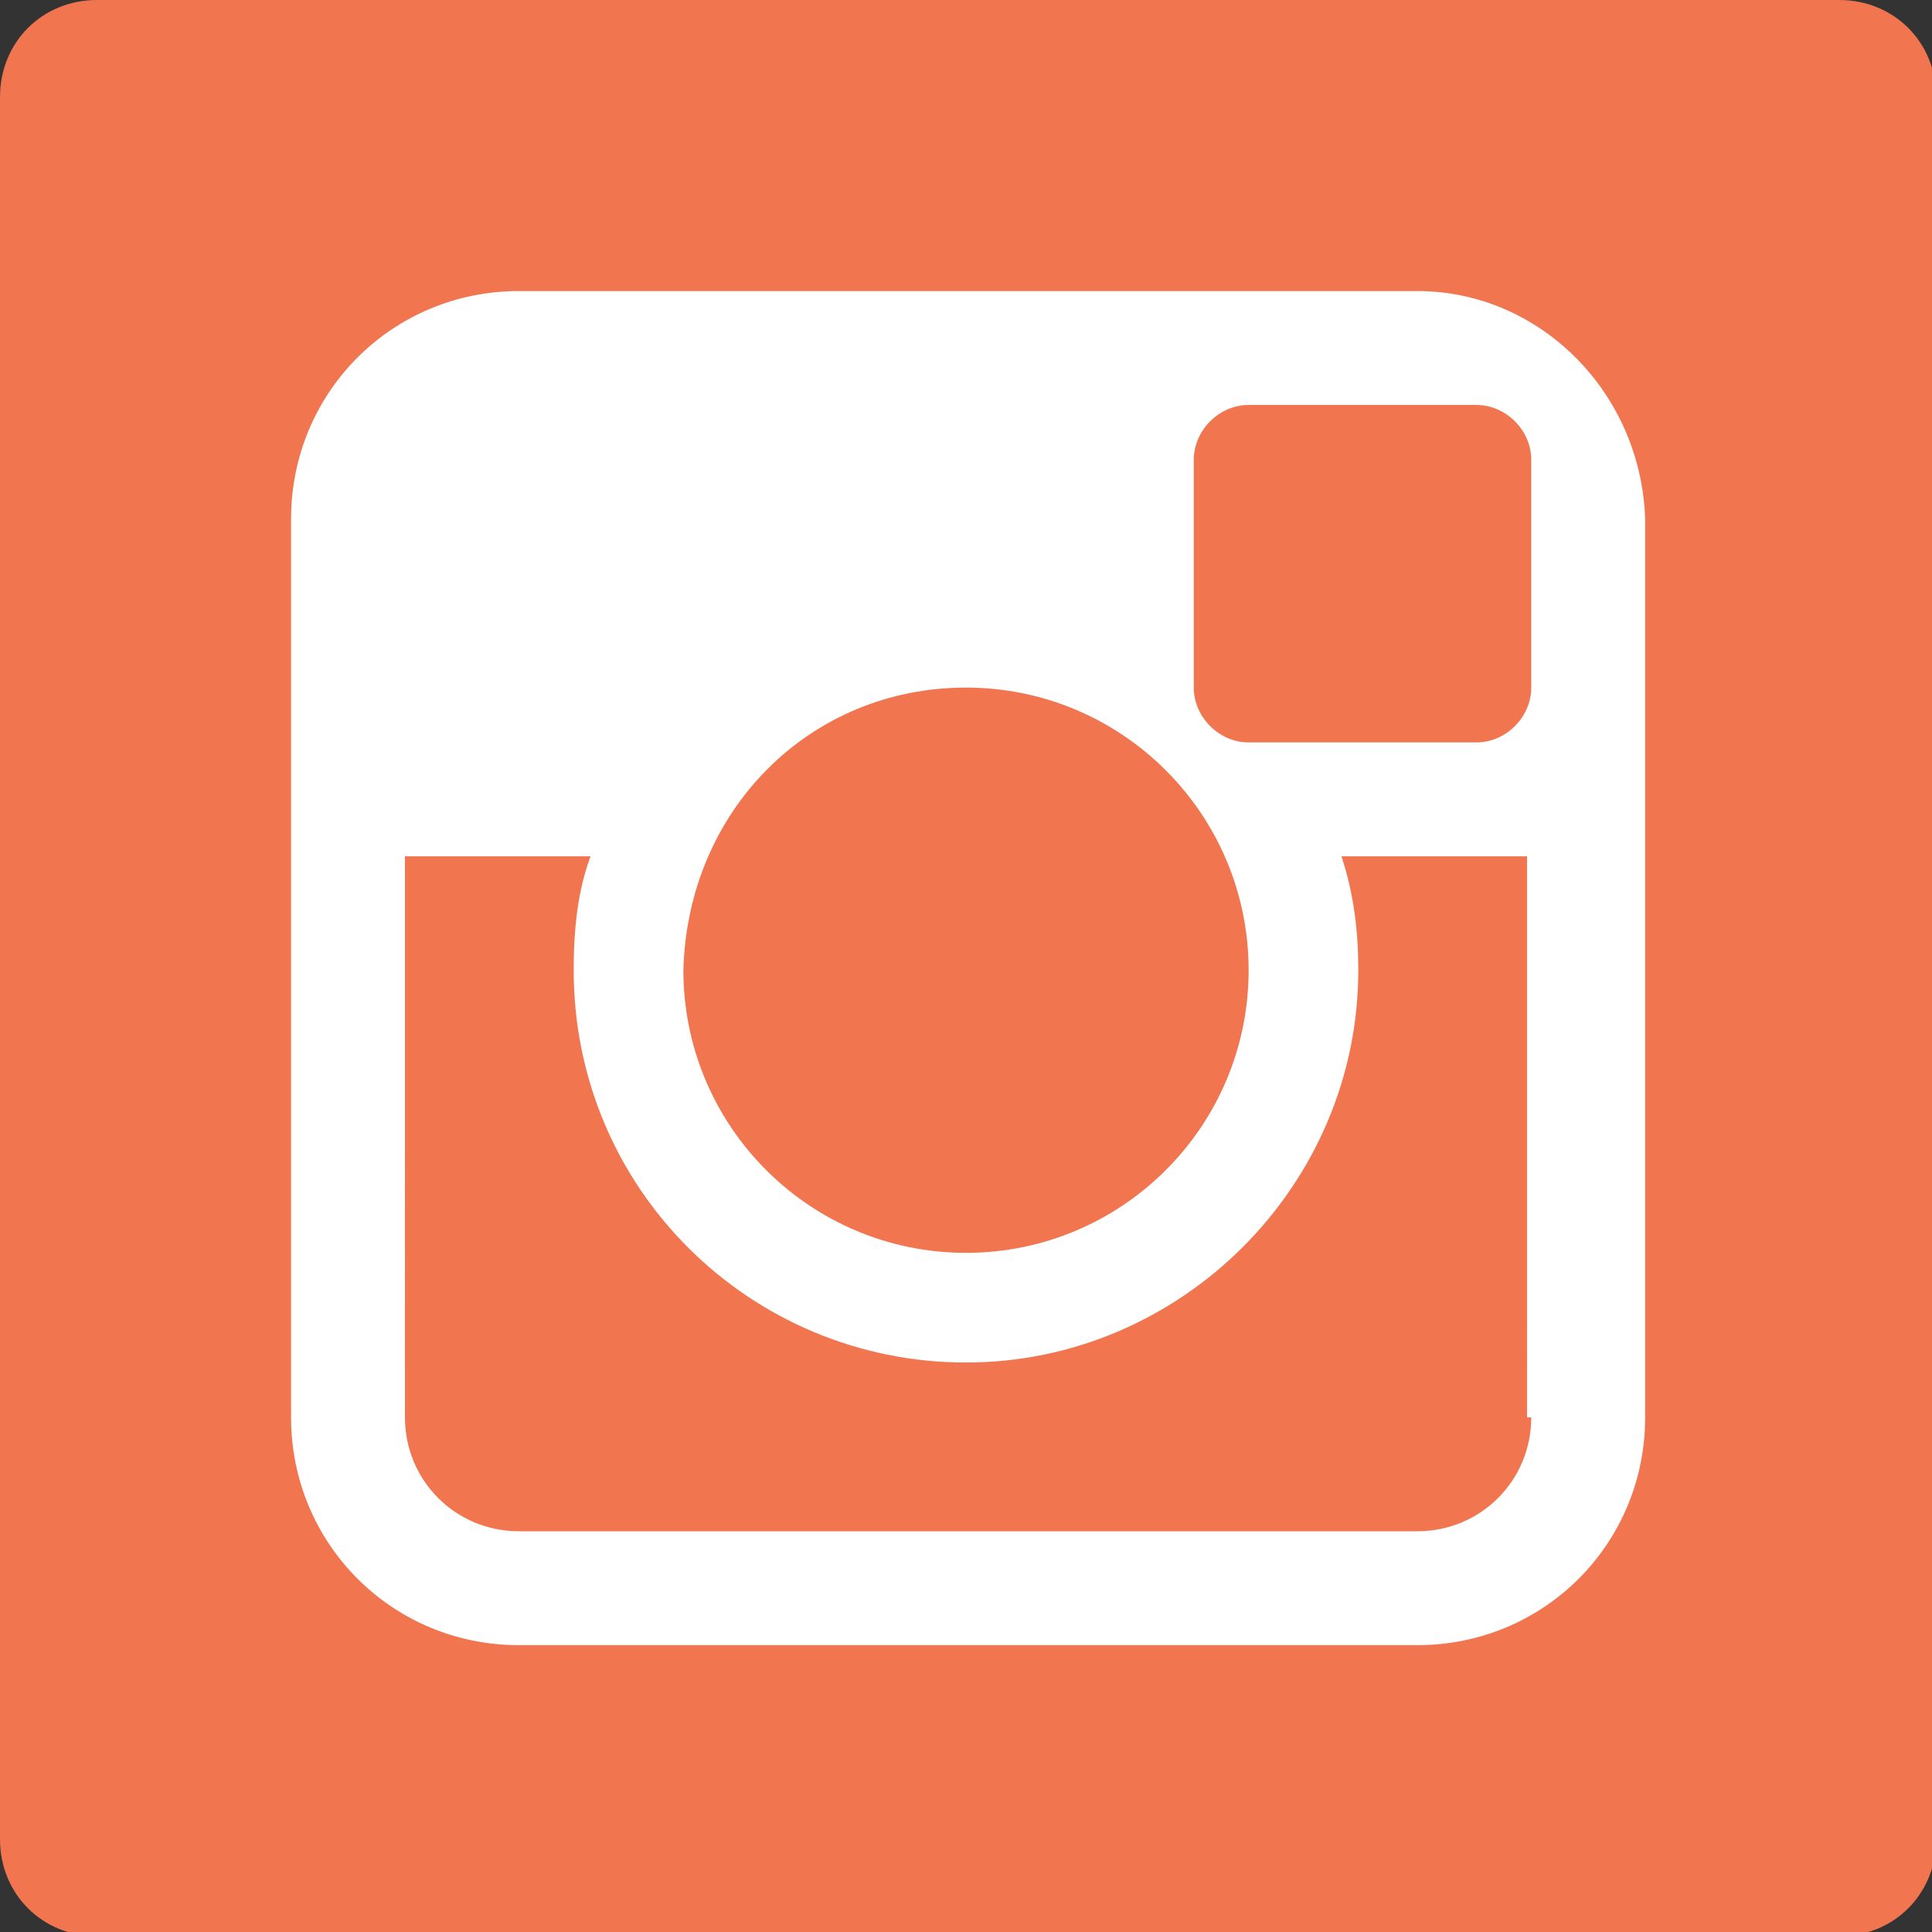
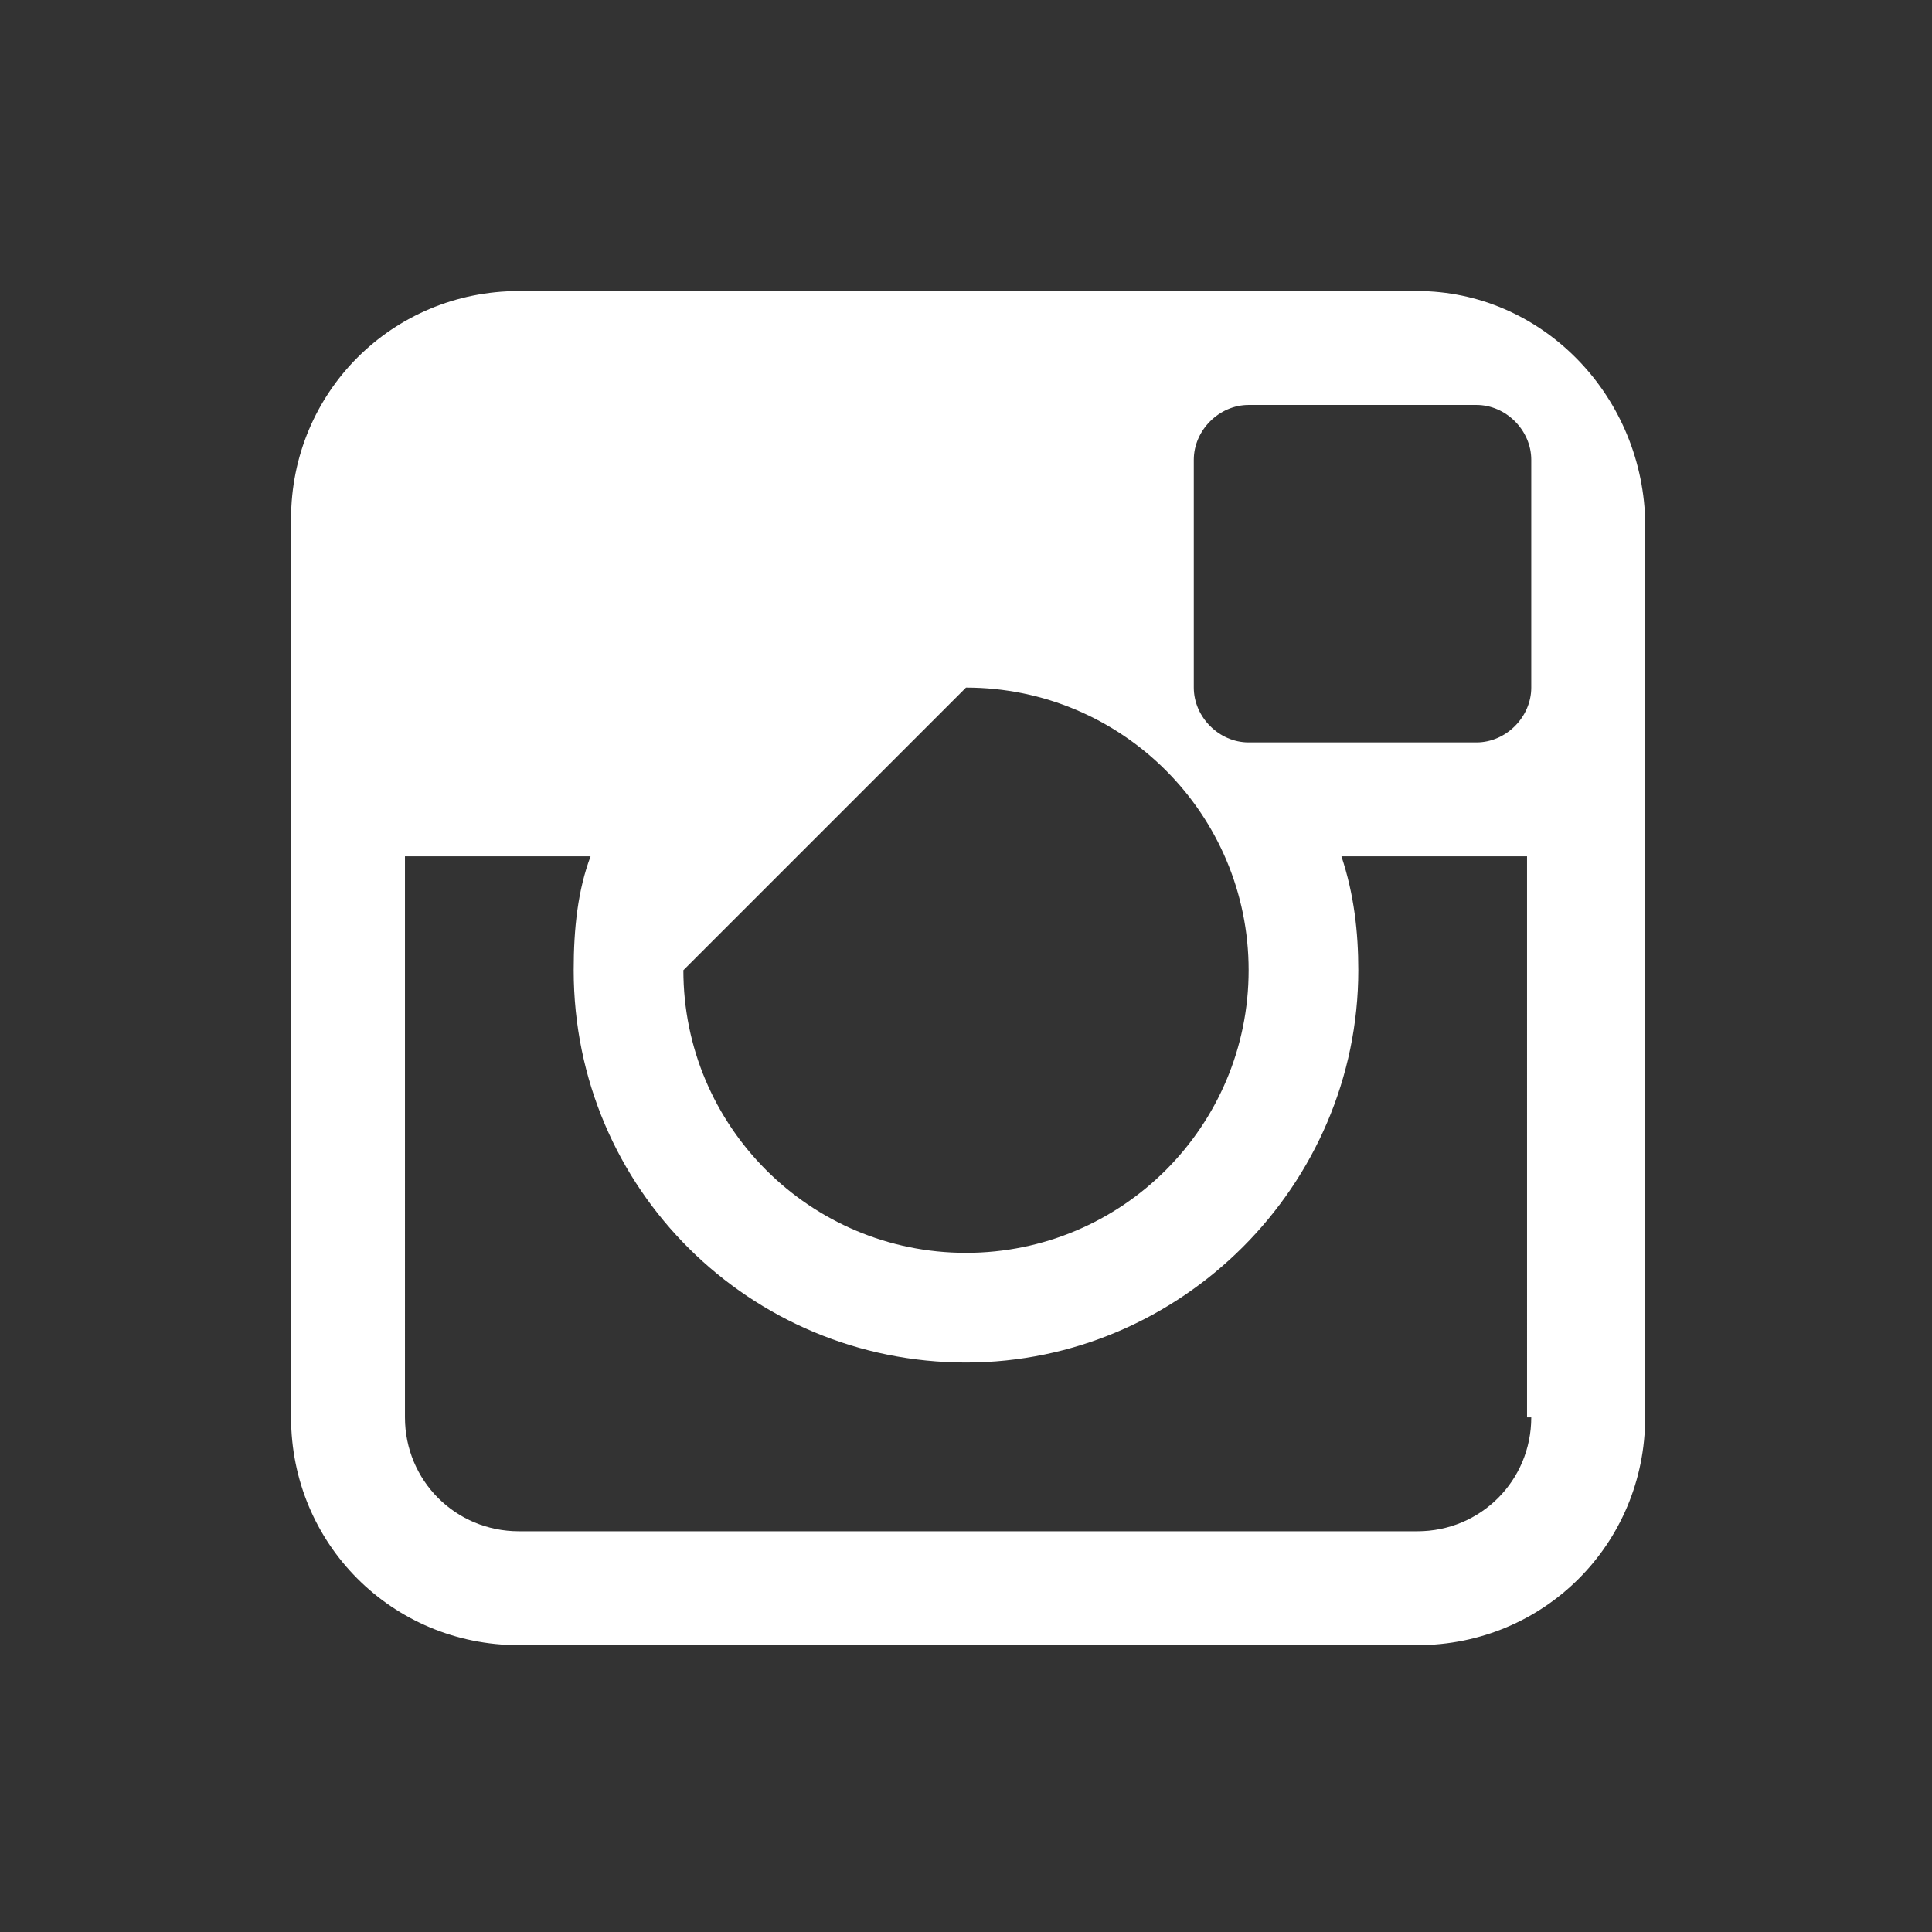
<svg xmlns="http://www.w3.org/2000/svg" id="Layer_1" x="0px" y="0px" viewBox="0 0 45.8 45.8" style="enable-background:new 0 0 45.8 45.8;" xml:space="preserve">
  <rect x="0" y="0" width="45.8" height="45.8" fill="#333333" stroke="none" />
  <style type="text/css"> .st0{fill:#F1754F;} .st1{fill:#FFFFFF;} </style>
  <title />
  <desc />
  <g id="slices" transform="translate(173, 138)"> </g>
  <g id="square-flat" transform="translate(173, 138)">
-     <path id="square-11" class="st0" d="M-170.7-138h41.3c1.3,0,2.3,1,2.3,2.3v41.3c0,1.3-1,2.3-2.3,2.3h-41.3c-1.3,0-2.3-1-2.3-2.3 v-41.3C-173-137-172-138-170.7-138z" />
-   </g>
-   <path class="st1" d="M33.6,6.9H12.3c-3,0-5.4,2.4-5.4,5.4v21.3c0,3,2.4,5.4,5.4,5.4h21.3c3,0,5.4-2.4,5.4-5.4V12.3 C38.9,9.3,36.5,6.9,33.6,6.9z M22.9,16.3c3.7,0,6.7,3,6.7,6.7c0,3.7-3,6.7-6.7,6.7s-6.7-3-6.7-6.7C16.3,19.2,19.2,16.3,22.9,16.3z M36.3,33.6c0,1.5-1.2,2.7-2.7,2.7H12.3c-1.5,0-2.7-1.2-2.7-2.7V20.3H14c-0.3,0.8-0.4,1.7-0.4,2.7c0,5.2,4.2,9.3,9.3,9.3 s9.3-4.2,9.3-9.3c0-0.9-0.1-1.8-0.4-2.7h4.4V33.6z M36.3,16.3c0,0.7-0.6,1.3-1.3,1.3h-5.4c-0.7,0-1.3-0.6-1.3-1.3v-5.4 c0-0.7,0.6-1.3,1.3-1.3h5.4c0.7,0,1.3,0.6,1.3,1.3V16.3z" />
+     </g>
+   <path class="st1" d="M33.6,6.9H12.3c-3,0-5.4,2.4-5.4,5.4v21.3c0,3,2.4,5.4,5.4,5.4h21.3c3,0,5.4-2.4,5.4-5.4V12.3 C38.9,9.3,36.5,6.9,33.6,6.9z M22.9,16.3c3.7,0,6.7,3,6.7,6.7c0,3.7-3,6.7-6.7,6.7s-6.7-3-6.7-6.7z M36.3,33.6c0,1.5-1.2,2.7-2.7,2.7H12.3c-1.5,0-2.7-1.2-2.7-2.7V20.3H14c-0.3,0.8-0.4,1.7-0.4,2.7c0,5.2,4.2,9.3,9.3,9.3 s9.3-4.2,9.3-9.3c0-0.9-0.1-1.8-0.4-2.7h4.4V33.6z M36.3,16.3c0,0.7-0.6,1.3-1.3,1.3h-5.4c-0.7,0-1.3-0.6-1.3-1.3v-5.4 c0-0.7,0.6-1.3,1.3-1.3h5.4c0.7,0,1.3,0.6,1.3,1.3V16.3z" />
</svg>